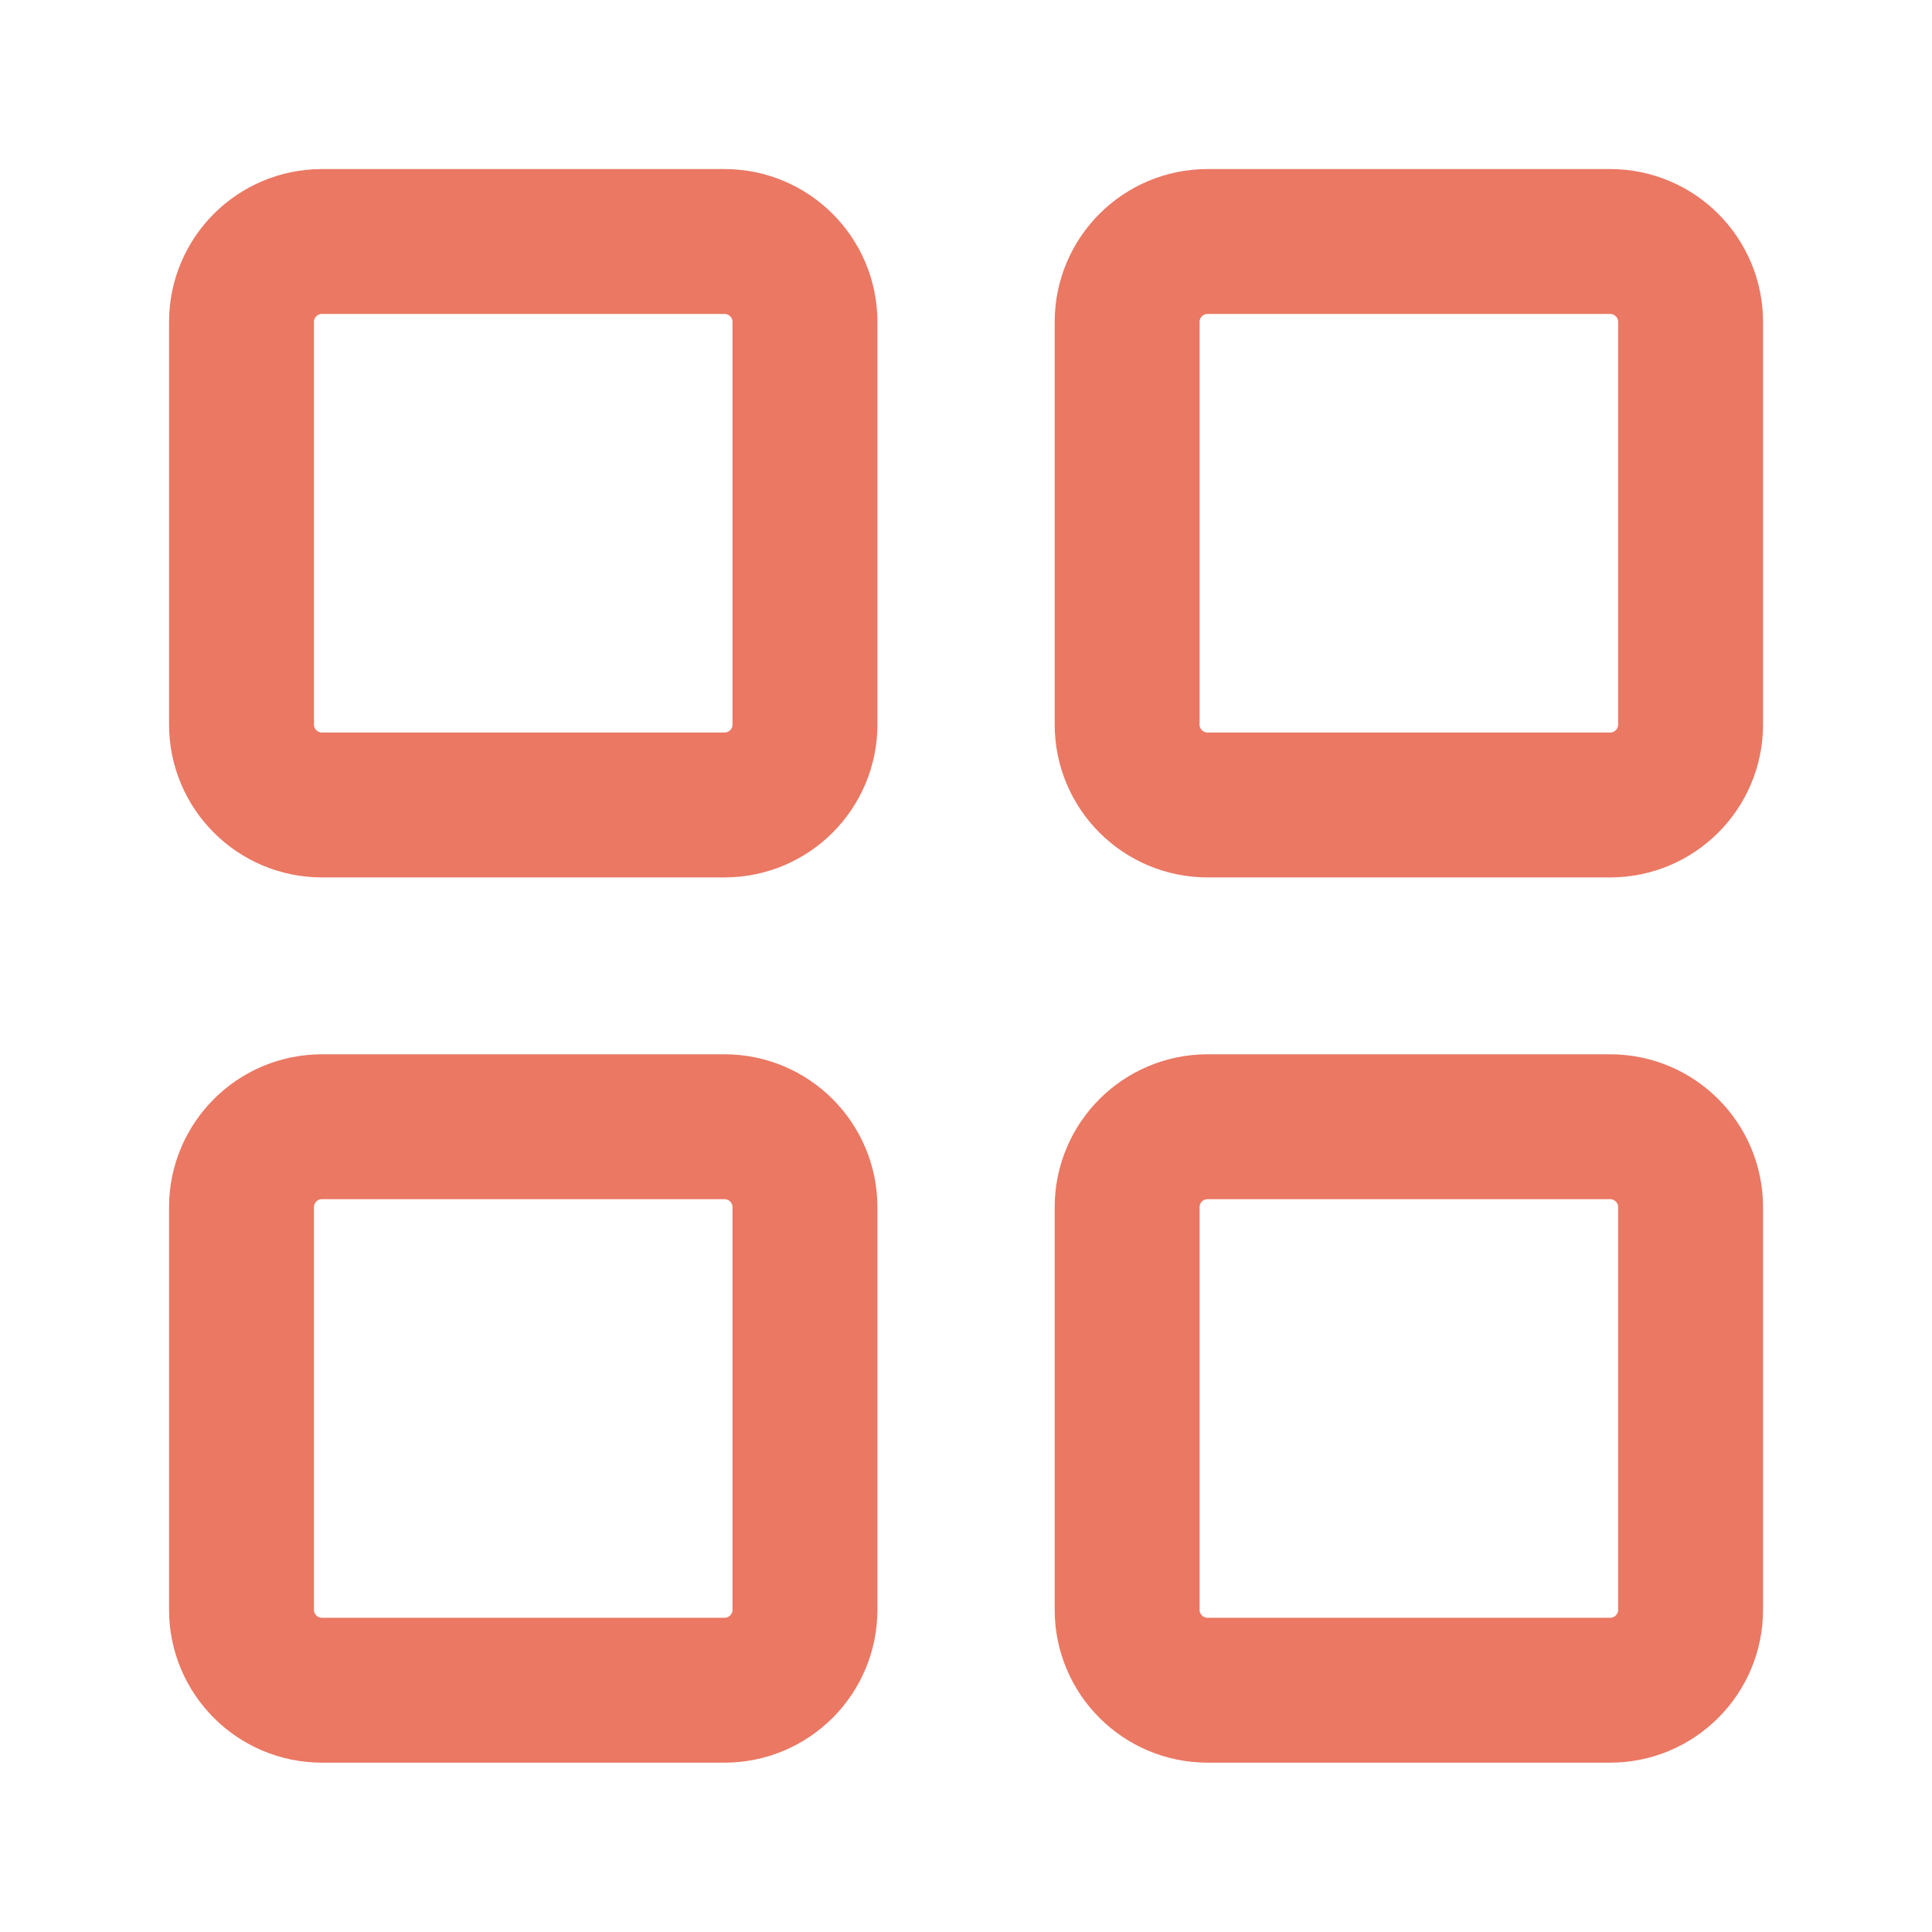
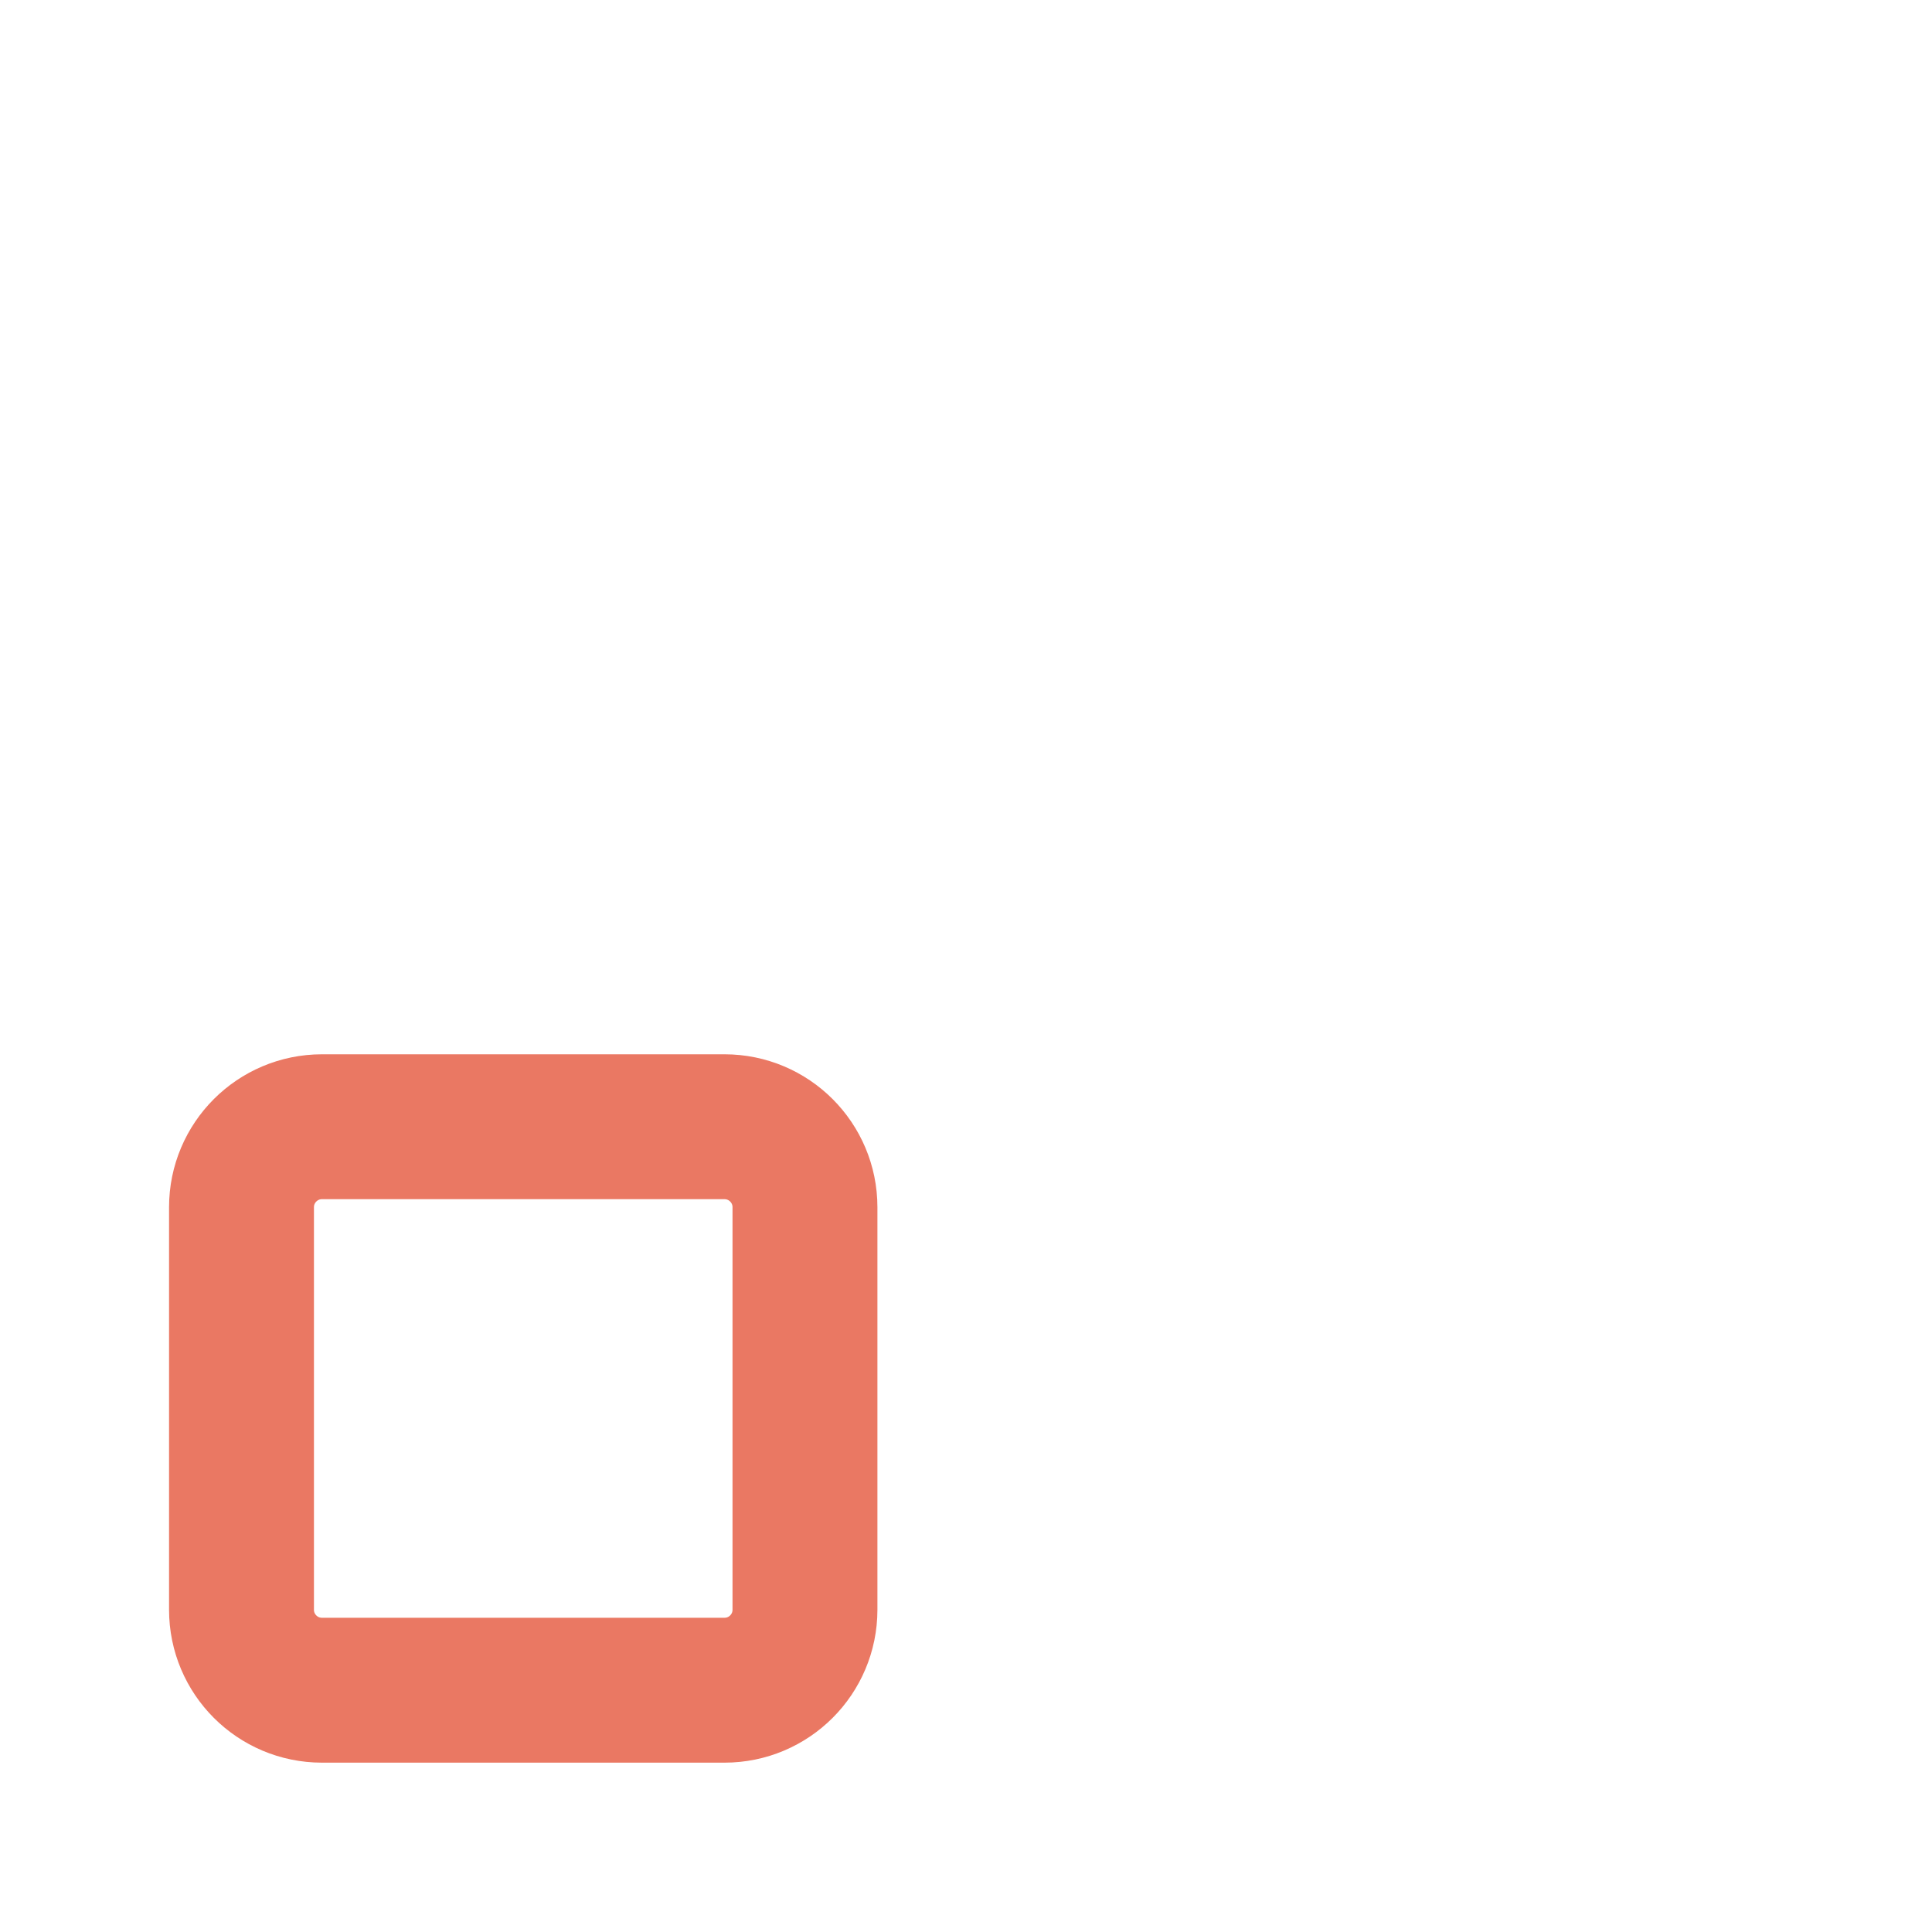
<svg xmlns="http://www.w3.org/2000/svg" width="20" height="20" viewBox="0 0 20 20" fill="none">
-   <path d="M7.5 2.5H3.333C2.873 2.5 2.5 2.873 2.5 3.333V7.5C2.5 7.96 2.873 8.333 3.333 8.333H7.5C7.96 8.333 8.333 7.96 8.333 7.5V3.333C8.333 2.873 7.96 2.5 7.5 2.5Z" stroke="#EA7863" stroke-width="1.5" stroke-linecap="round" stroke-linejoin="round" />
-   <path d="M16.668 2.5H12.501C12.041 2.5 11.668 2.873 11.668 3.333V7.5C11.668 7.96 12.041 8.333 12.501 8.333H16.668C17.128 8.333 17.501 7.96 17.501 7.5V3.333C17.501 2.873 17.128 2.5 16.668 2.5Z" stroke="#EA7863" stroke-width="1.5" stroke-linecap="round" stroke-linejoin="round" />
-   <path d="M16.668 11.664H12.501C12.041 11.664 11.668 12.037 11.668 12.497V16.664C11.668 17.124 12.041 17.497 12.501 17.497H16.668C17.128 17.497 17.501 17.124 17.501 16.664V12.497C17.501 12.037 17.128 11.664 16.668 11.664Z" stroke="#EA7863" stroke-width="1.5" stroke-linecap="round" stroke-linejoin="round" />
  <path d="M7.5 11.664H3.333C2.873 11.664 2.5 12.037 2.5 12.497V16.664C2.5 17.124 2.873 17.497 3.333 17.497H7.5C7.96 17.497 8.333 17.124 8.333 16.664V12.497C8.333 12.037 7.96 11.664 7.5 11.664Z" stroke="#EA7863" stroke-width="1.5" stroke-linecap="round" stroke-linejoin="round" />
</svg>